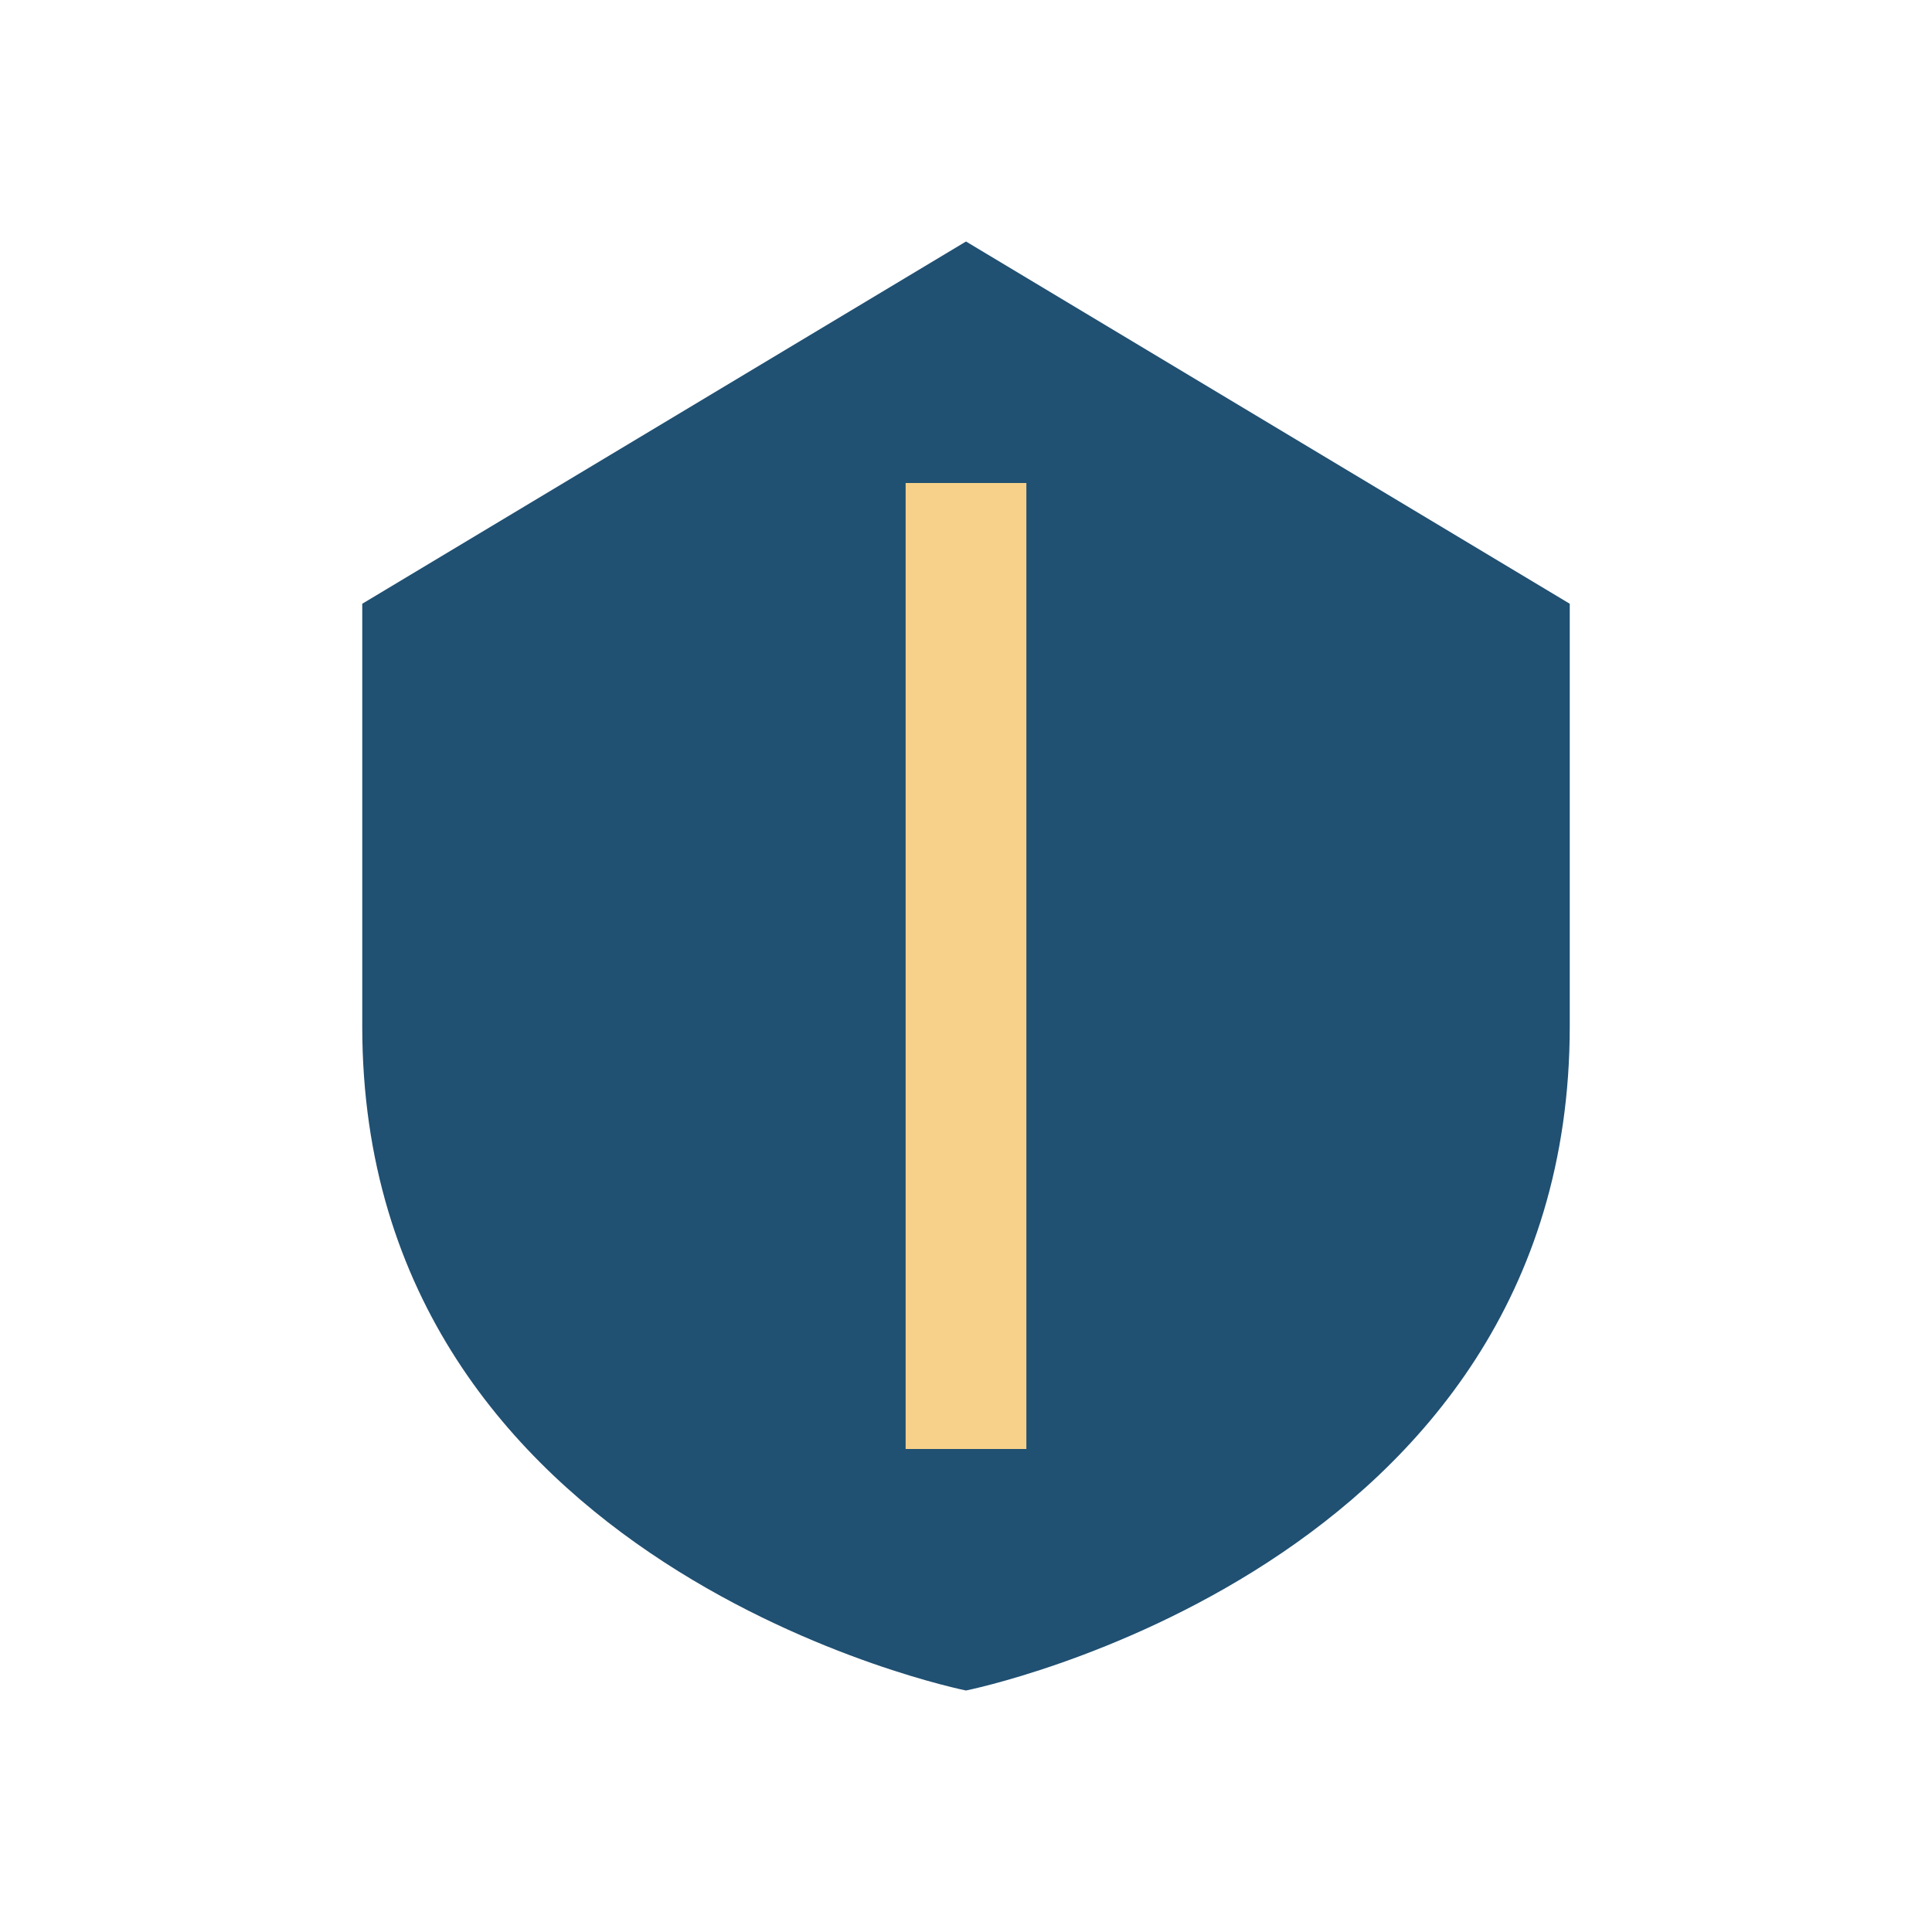
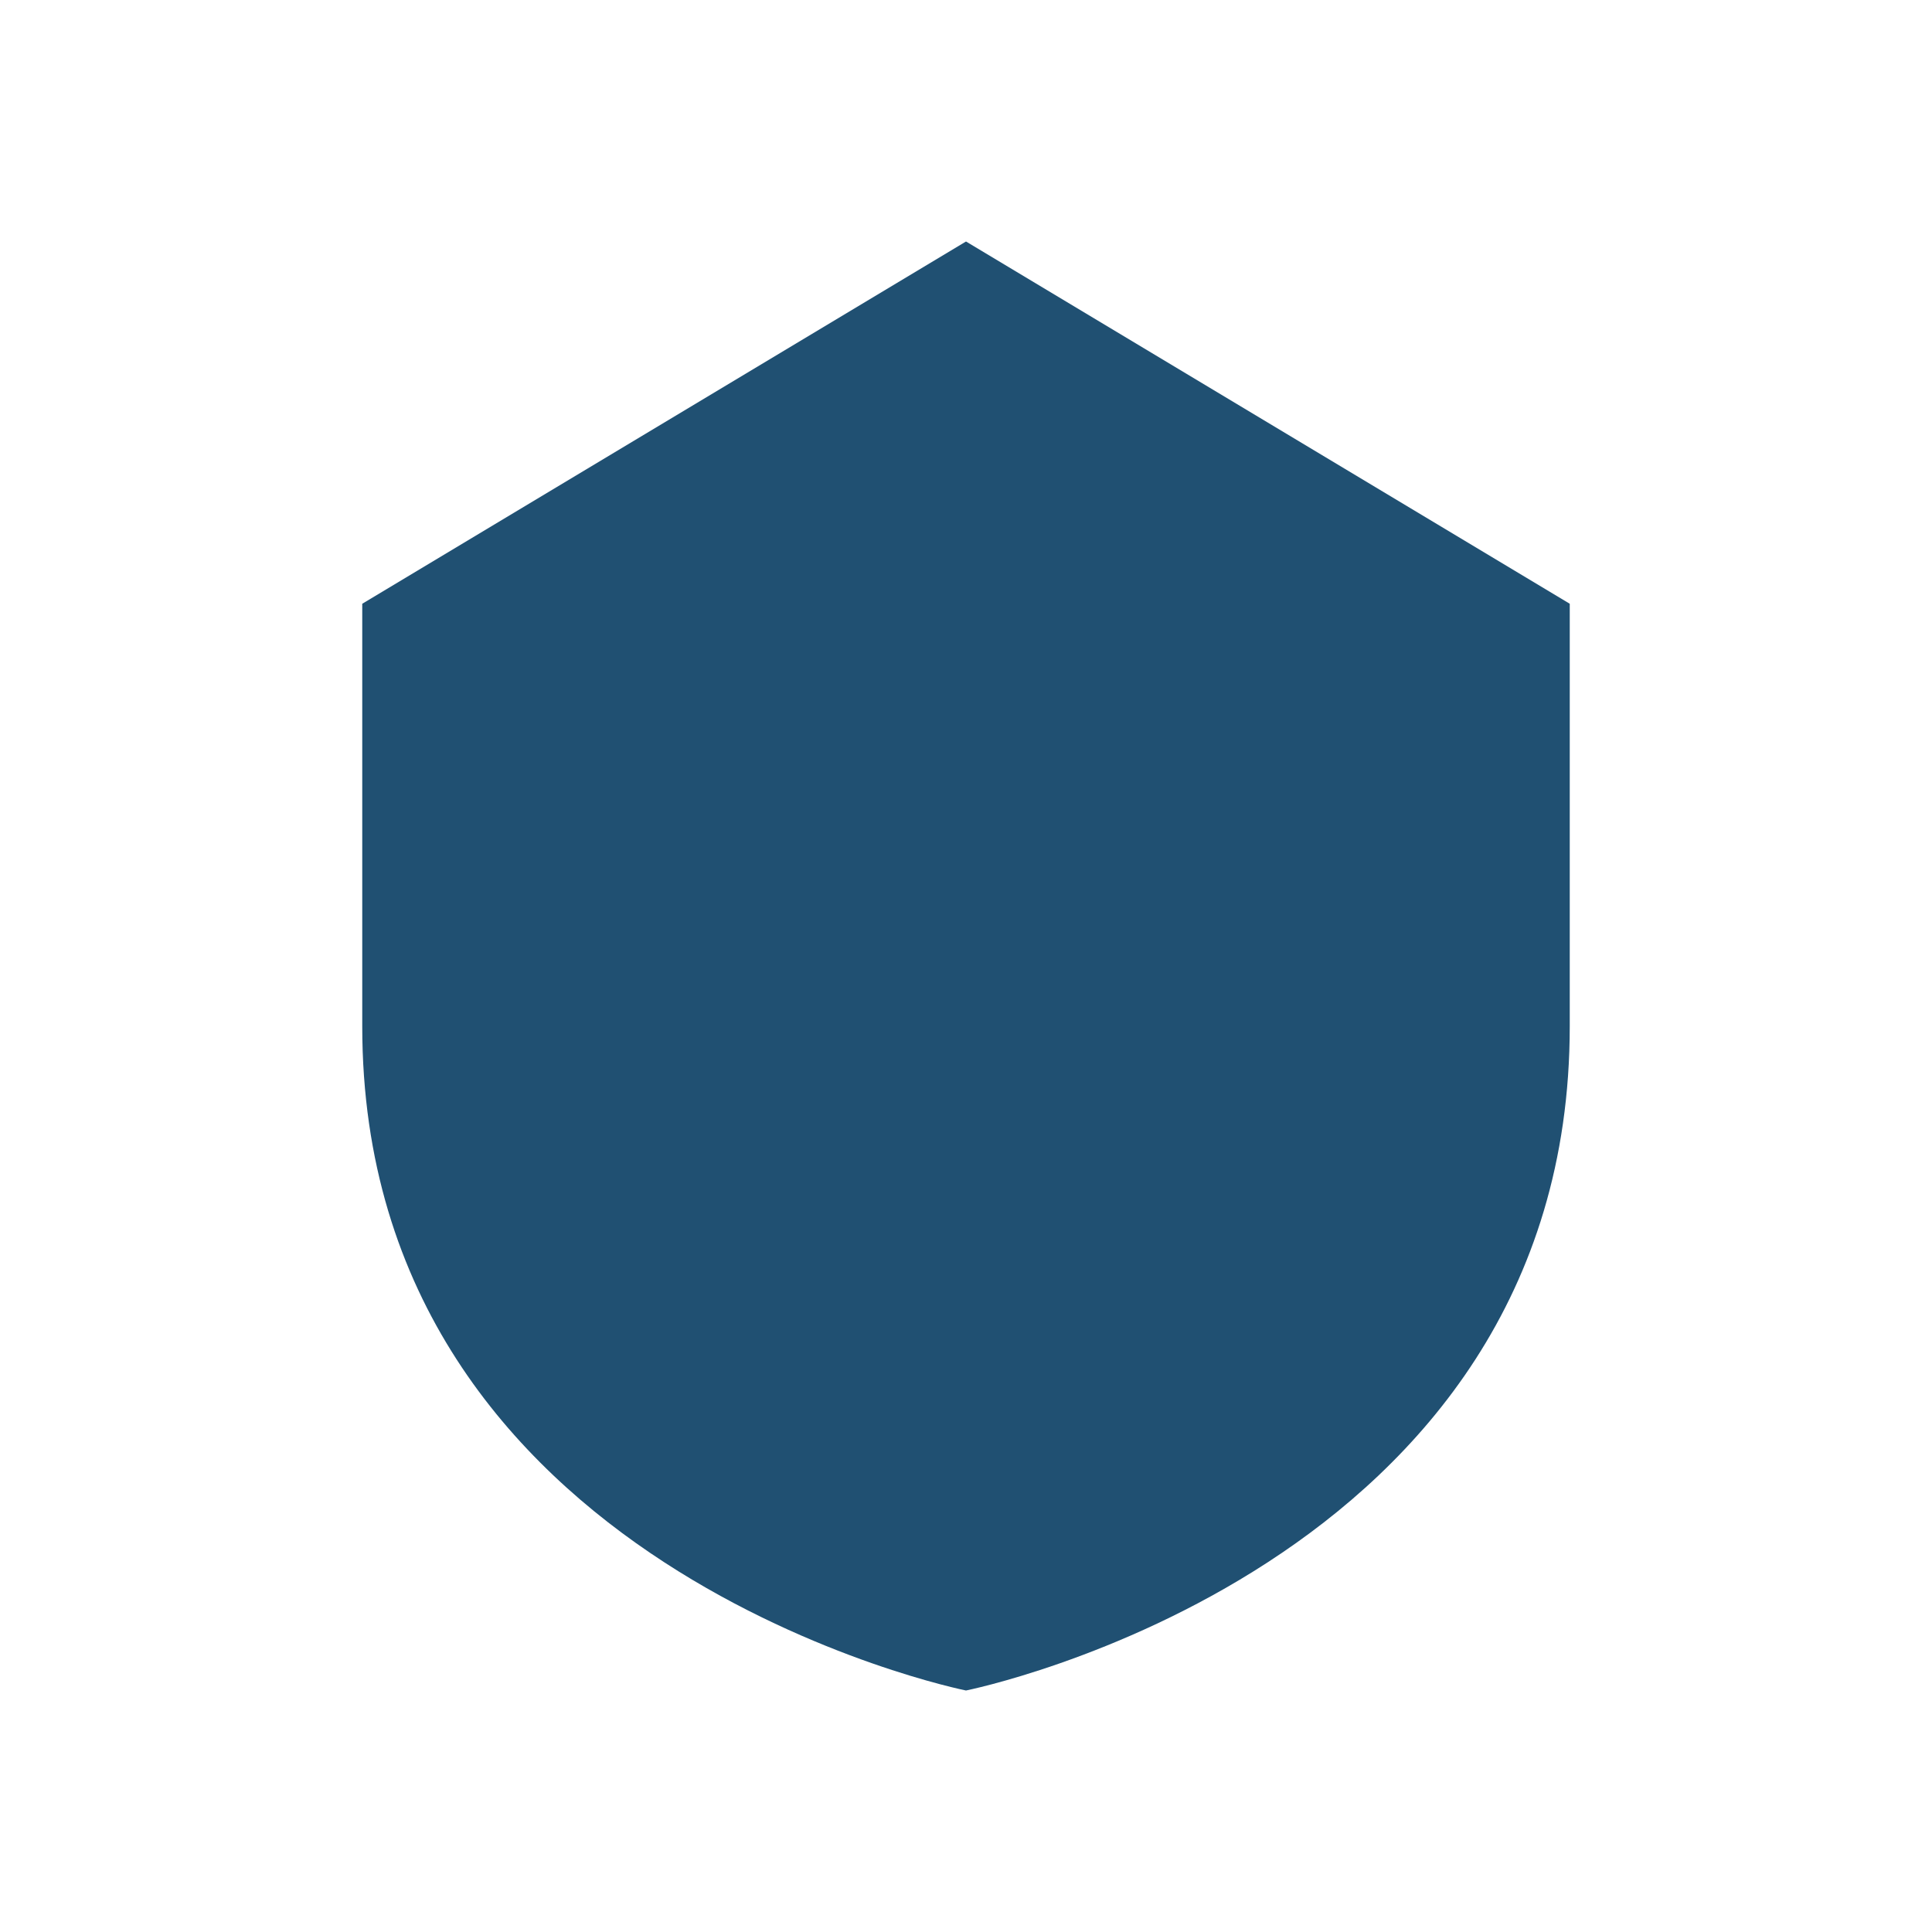
<svg xmlns="http://www.w3.org/2000/svg" width="32" height="32" viewBox="0 0 32 32">
  <path d="M16 4l10 6v7c0 9-10 11-10 11S6 26 6 17V10z" fill="#205072" />
-   <path d="M16 8v16" stroke="#F7D08A" stroke-width="2" />
</svg>